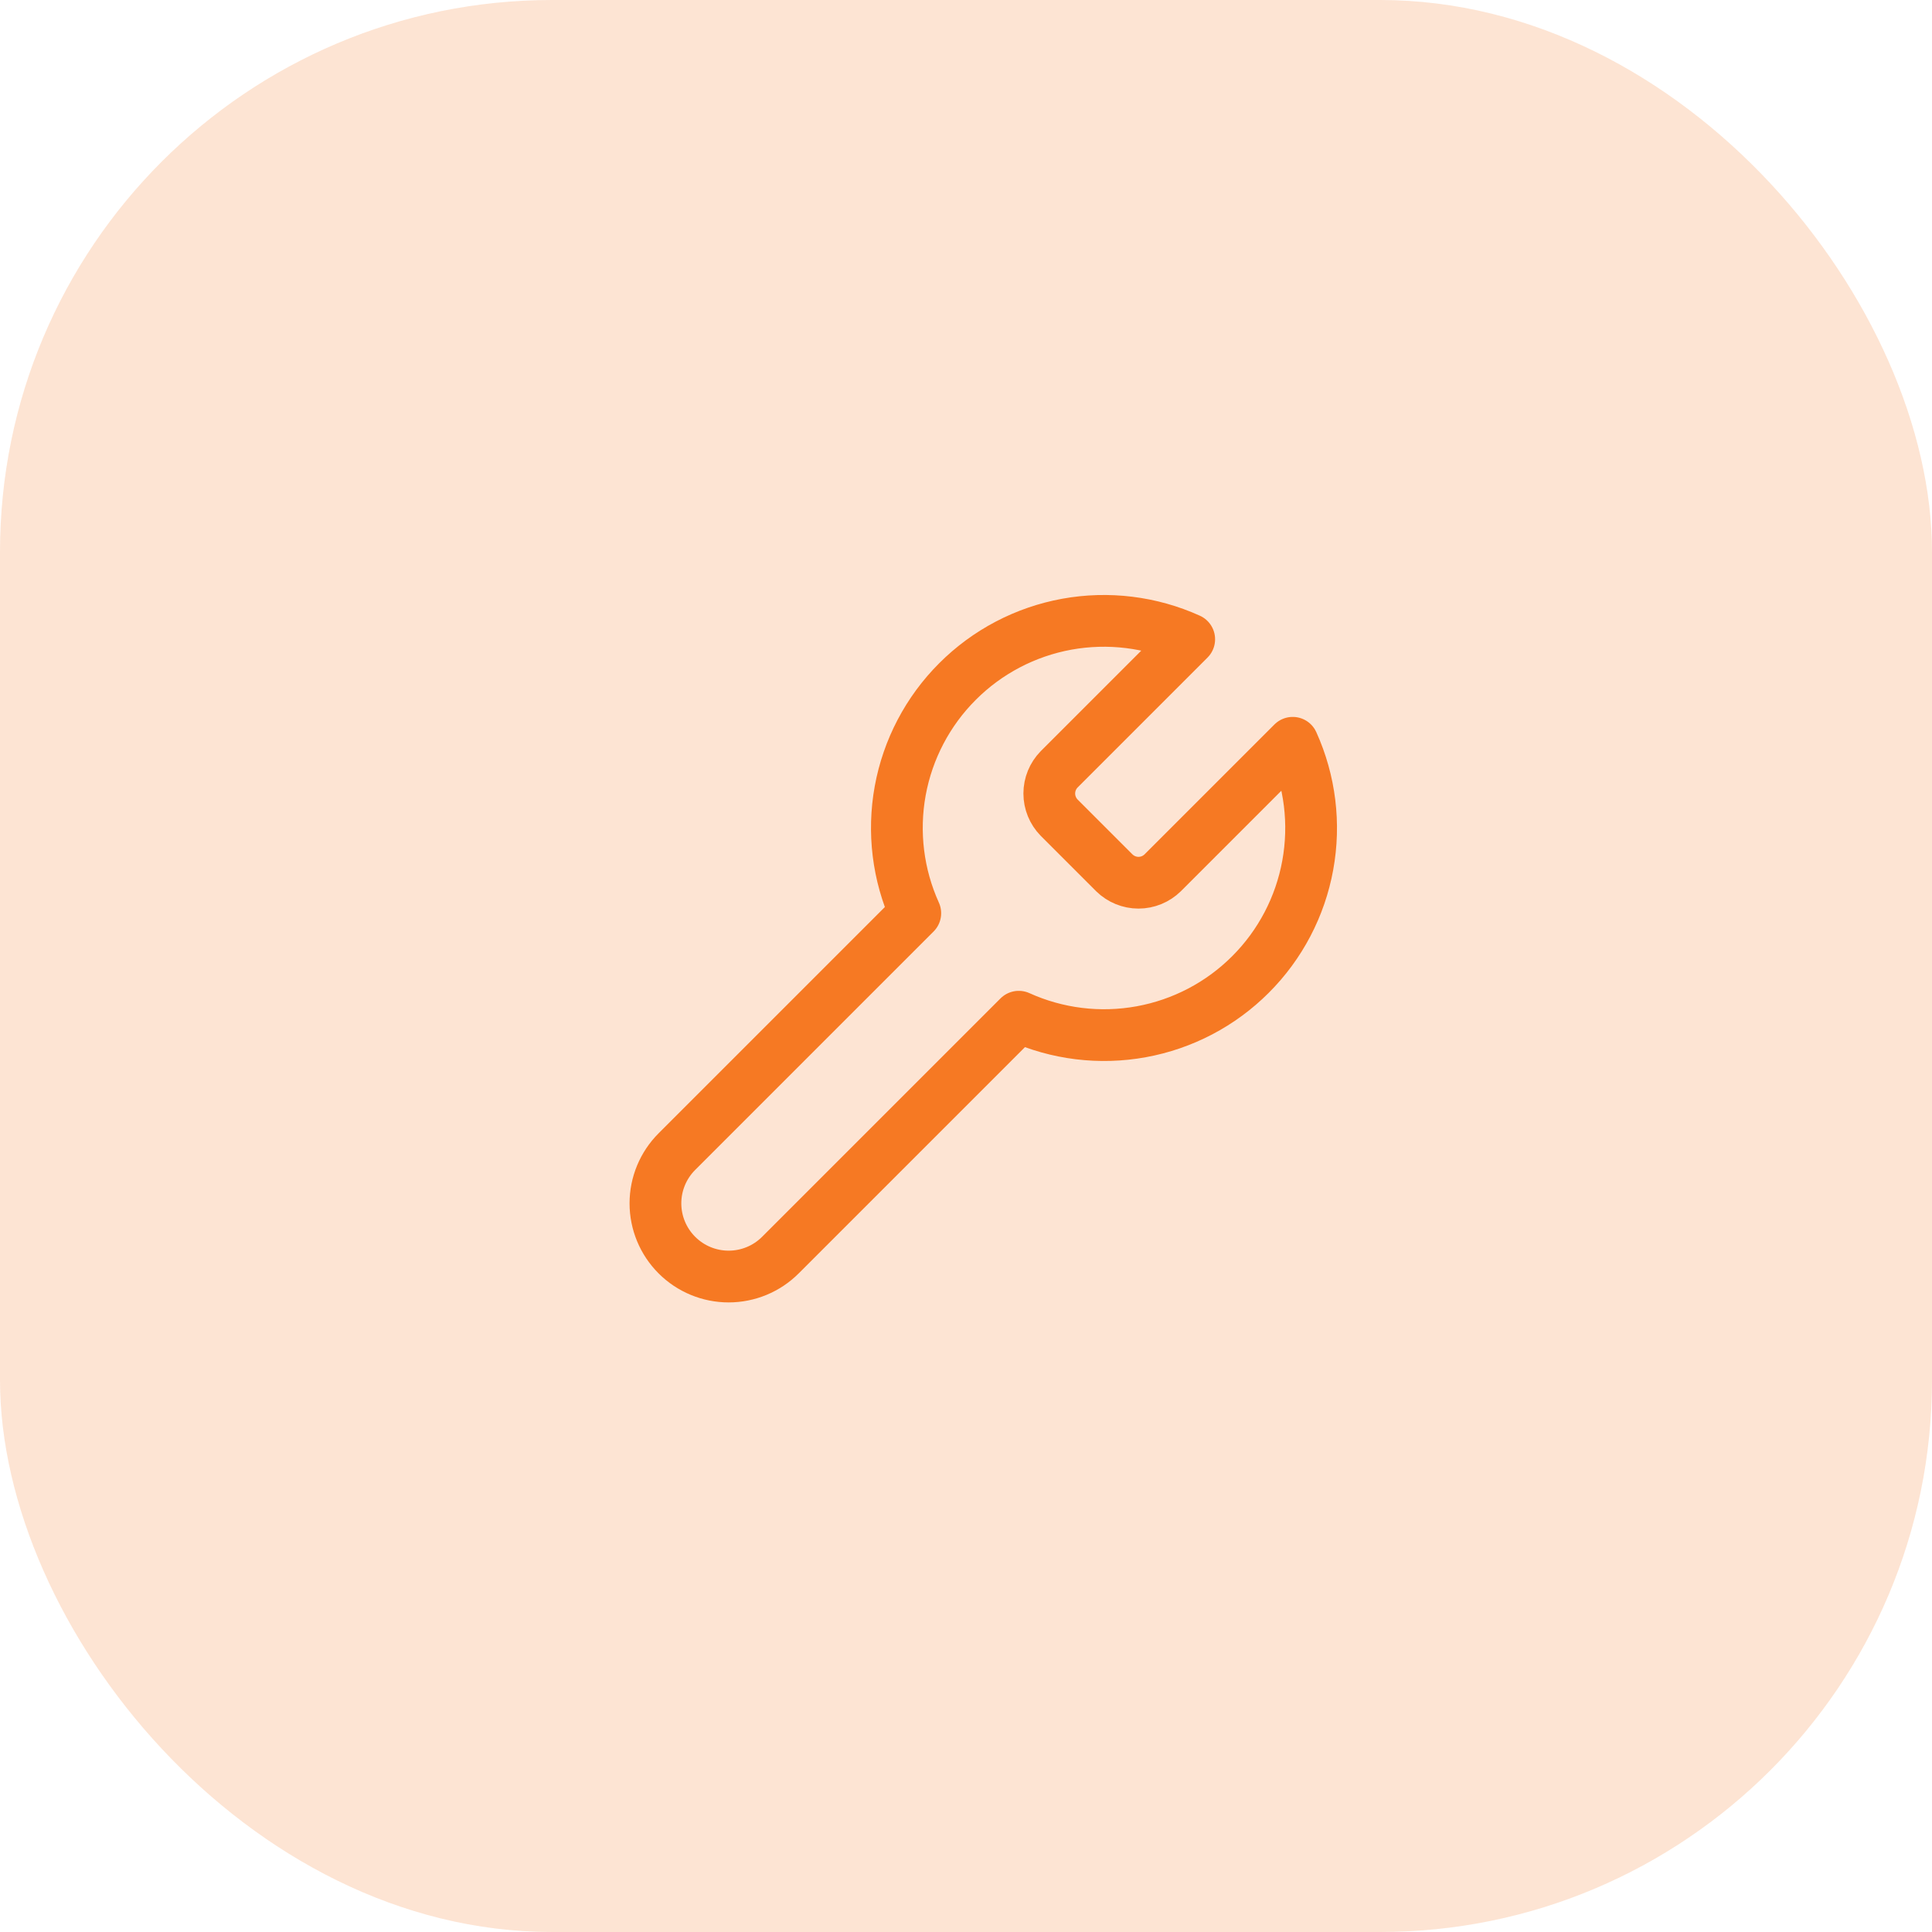
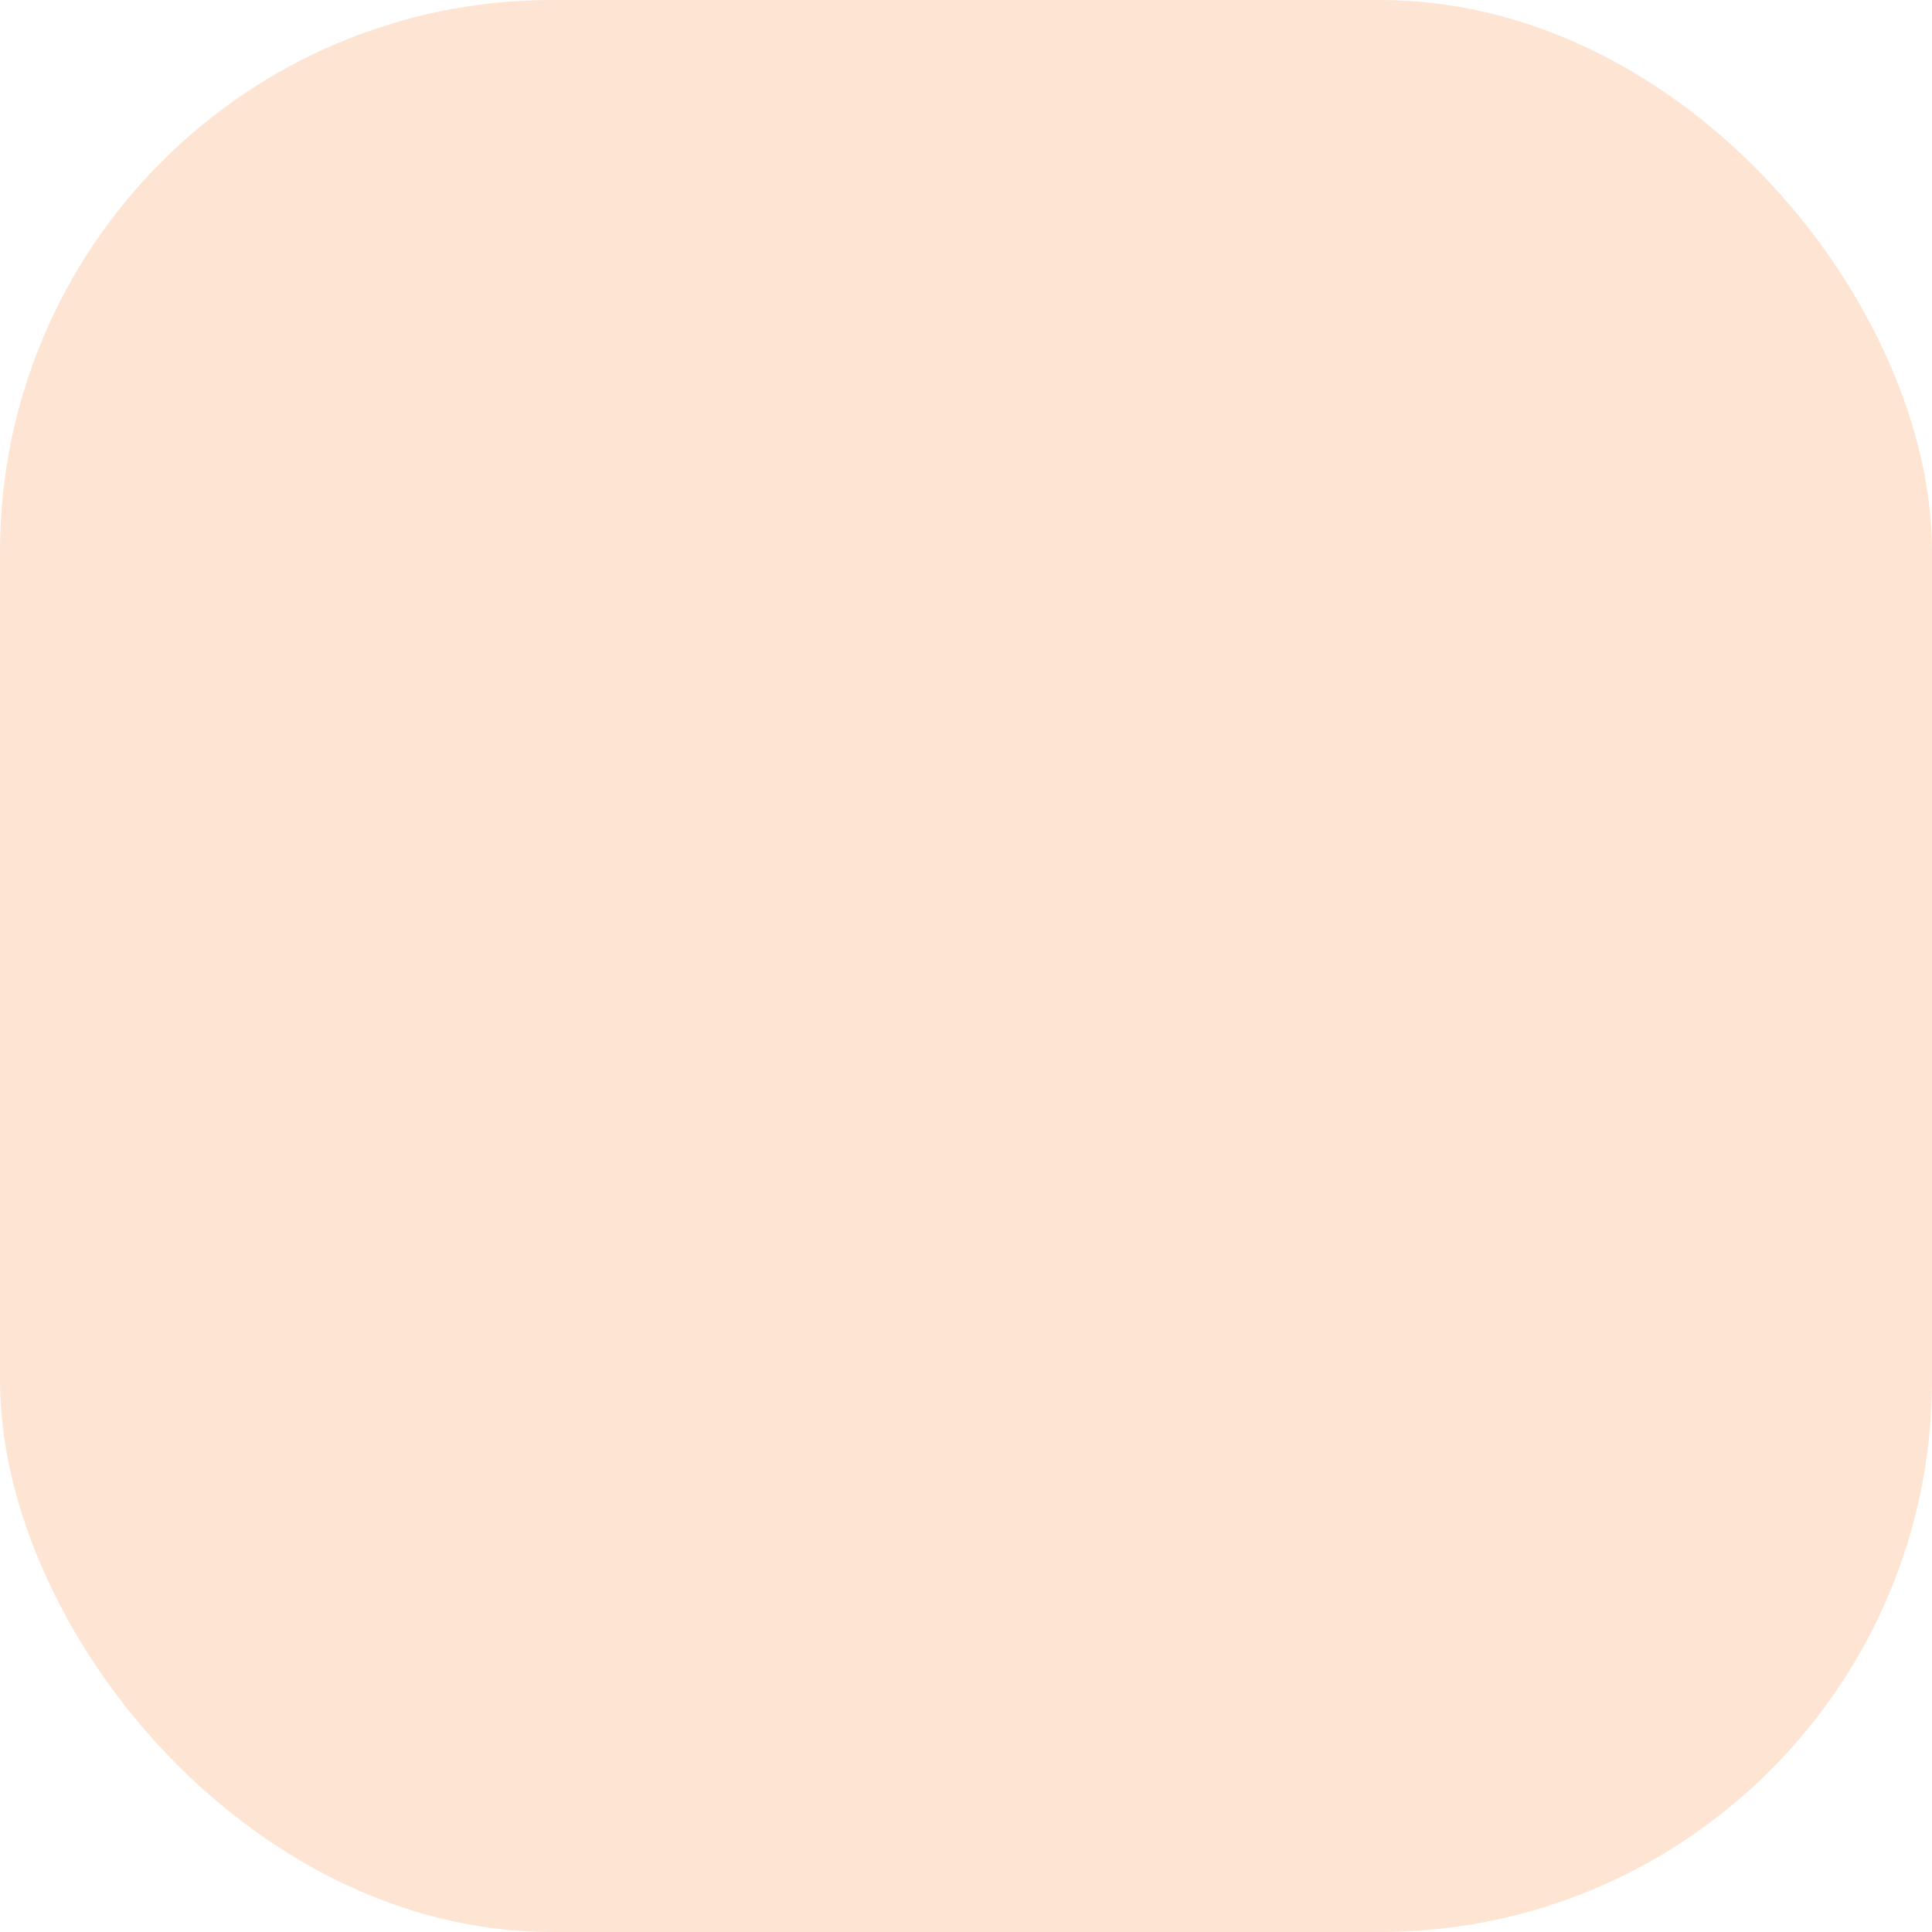
<svg xmlns="http://www.w3.org/2000/svg" width="56" height="56" viewBox="0 0 56 56" fill="none">
  <rect width="56" height="56" rx="16" fill="#F67923" fill-opacity="0.2" />
-   <path d="M30.7 22.3C30.517 22.487 30.414 22.738 30.414 23C30.414 23.262 30.517 23.513 30.7 23.7L32.3 25.3C32.487 25.483 32.738 25.586 33 25.586C33.262 25.586 33.513 25.483 33.7 25.3L37.47 21.53C37.973 22.641 38.125 23.879 37.906 25.079C37.688 26.279 37.109 27.384 36.246 28.246C35.384 29.109 34.279 29.688 33.079 29.906C31.879 30.125 30.641 29.973 29.53 29.47L22.62 36.38C22.222 36.778 21.683 37.001 21.12 37.001C20.557 37.001 20.018 36.778 19.62 36.38C19.222 35.982 18.998 35.443 18.998 34.88C18.998 34.317 19.222 33.778 19.62 33.38L26.53 26.47C26.027 25.359 25.875 24.121 26.093 22.921C26.312 21.721 26.891 20.616 27.754 19.754C28.616 18.891 29.721 18.312 30.921 18.093C32.121 17.875 33.359 18.027 34.47 18.53L30.71 22.29L30.7 22.3Z" stroke="#F67923" stroke-width="1.5" stroke-linecap="round" stroke-linejoin="round" />
</svg>